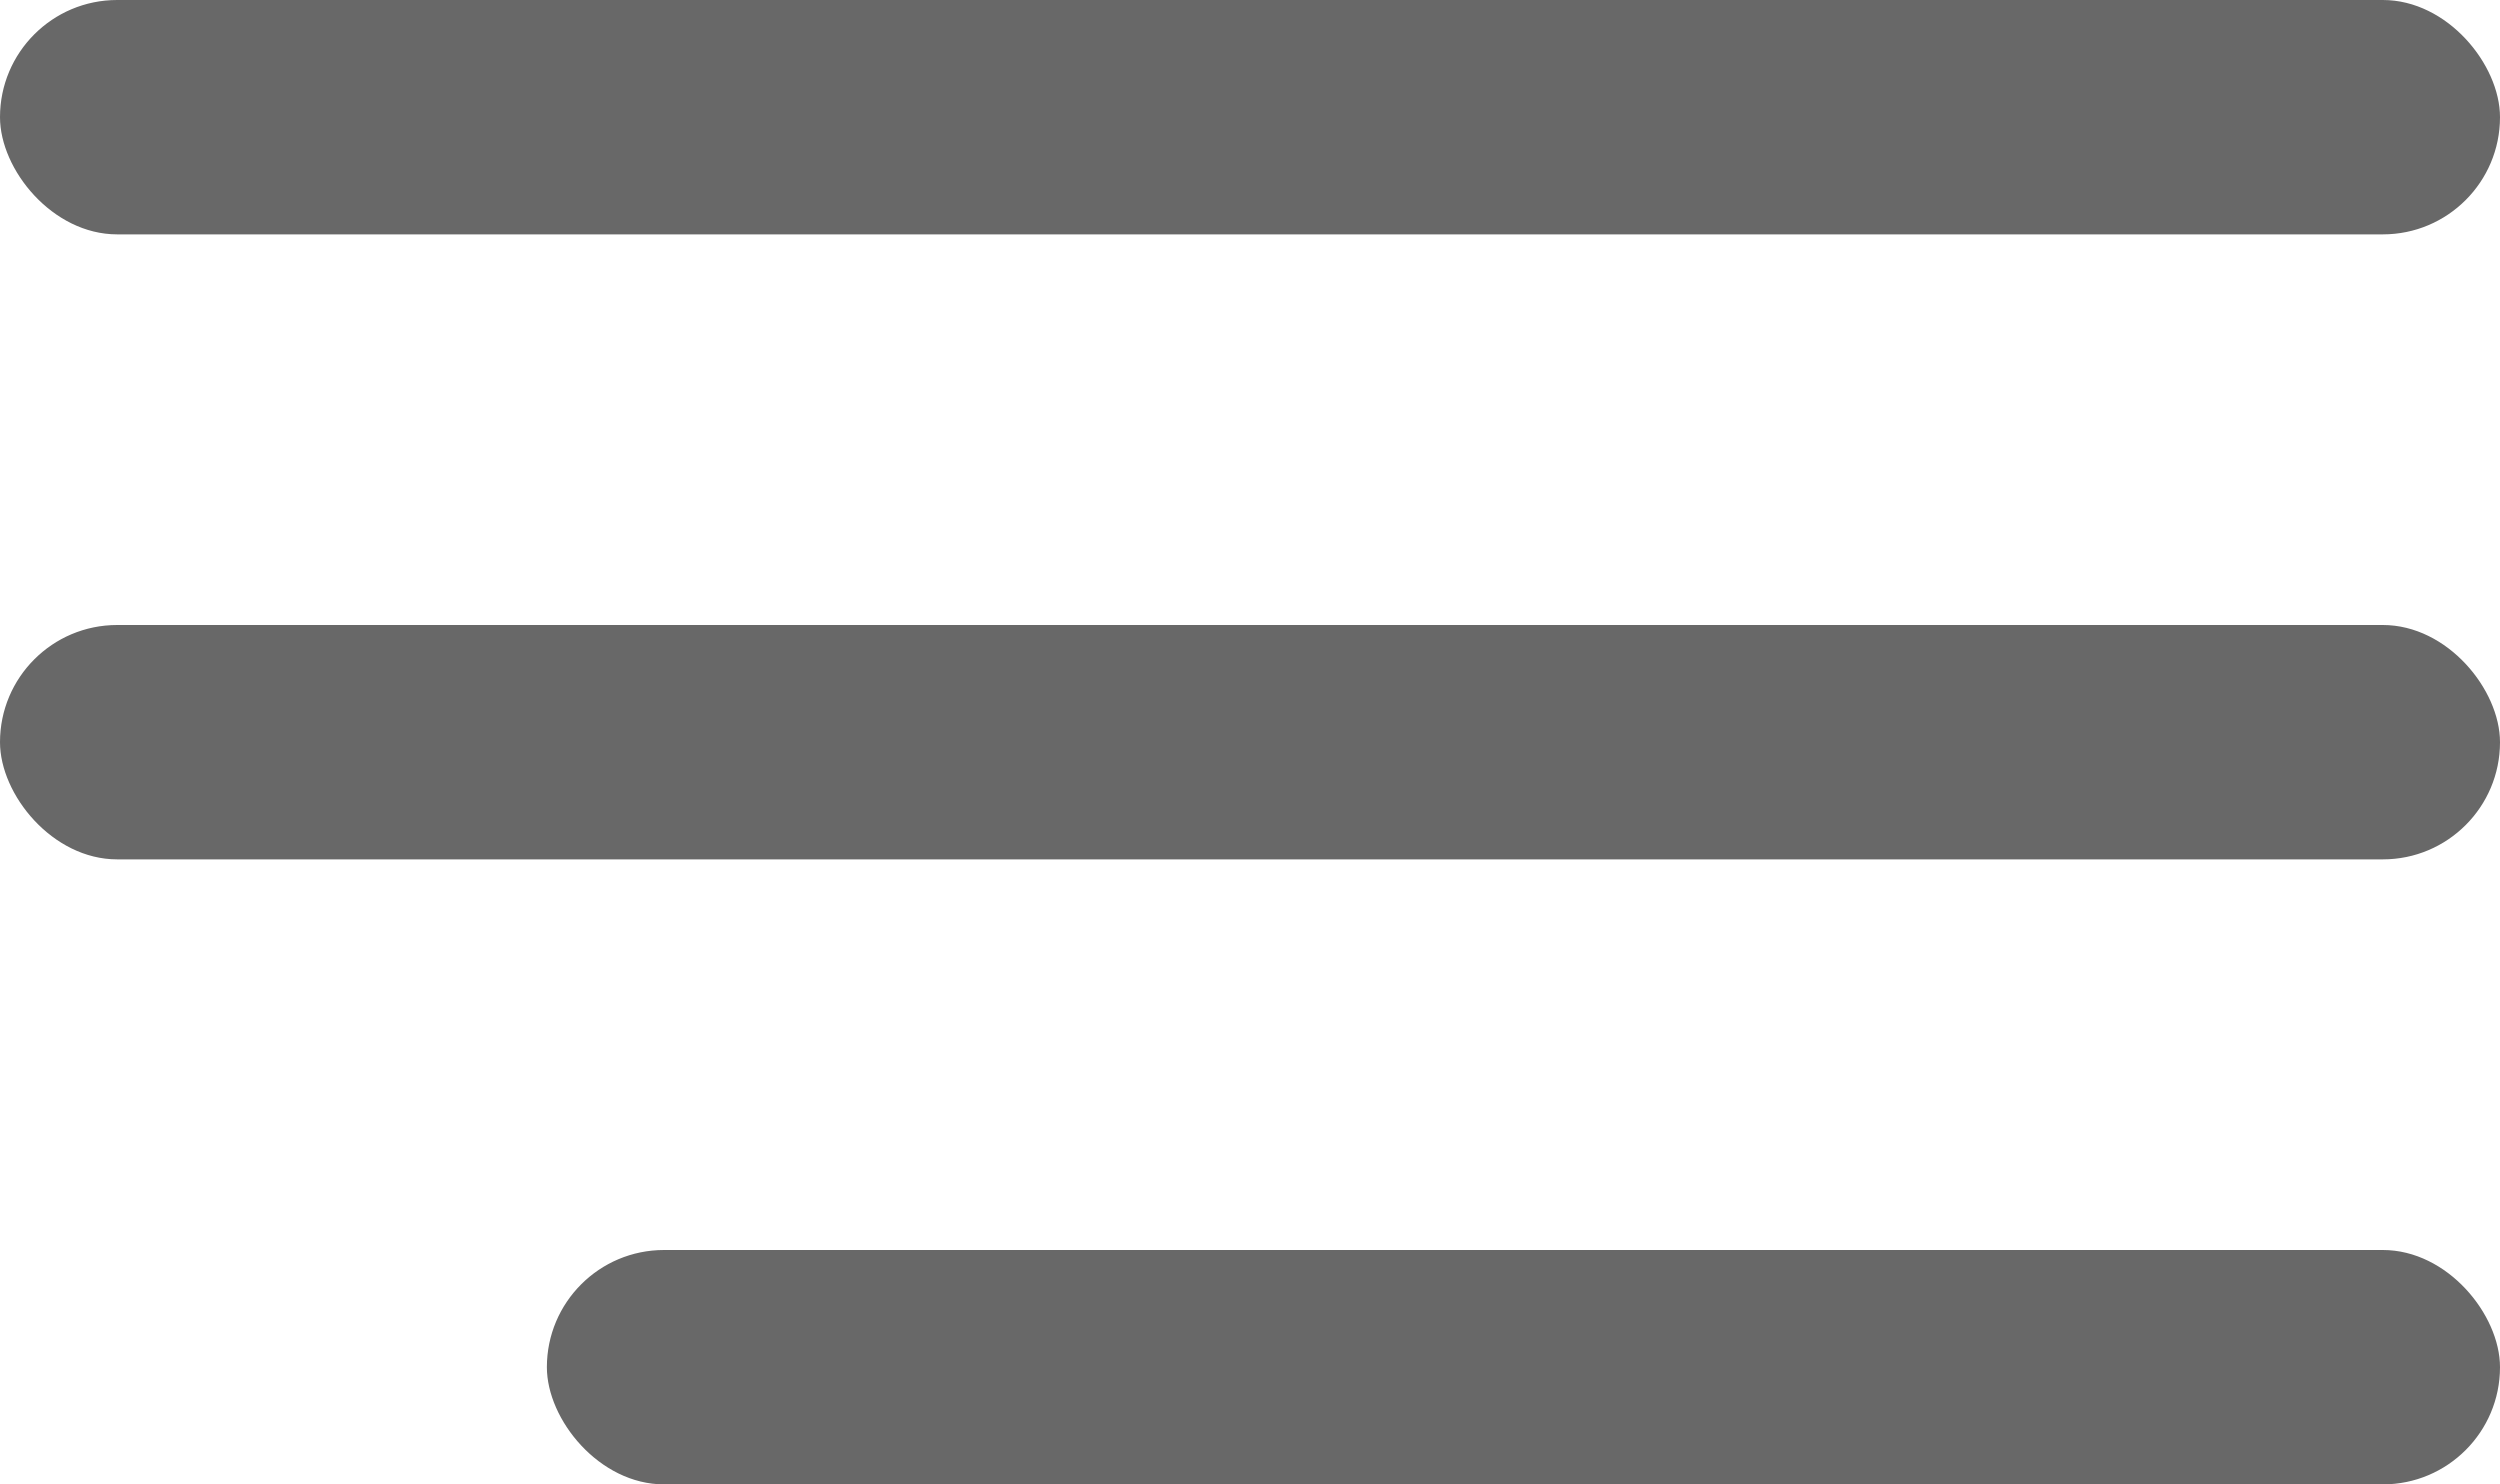
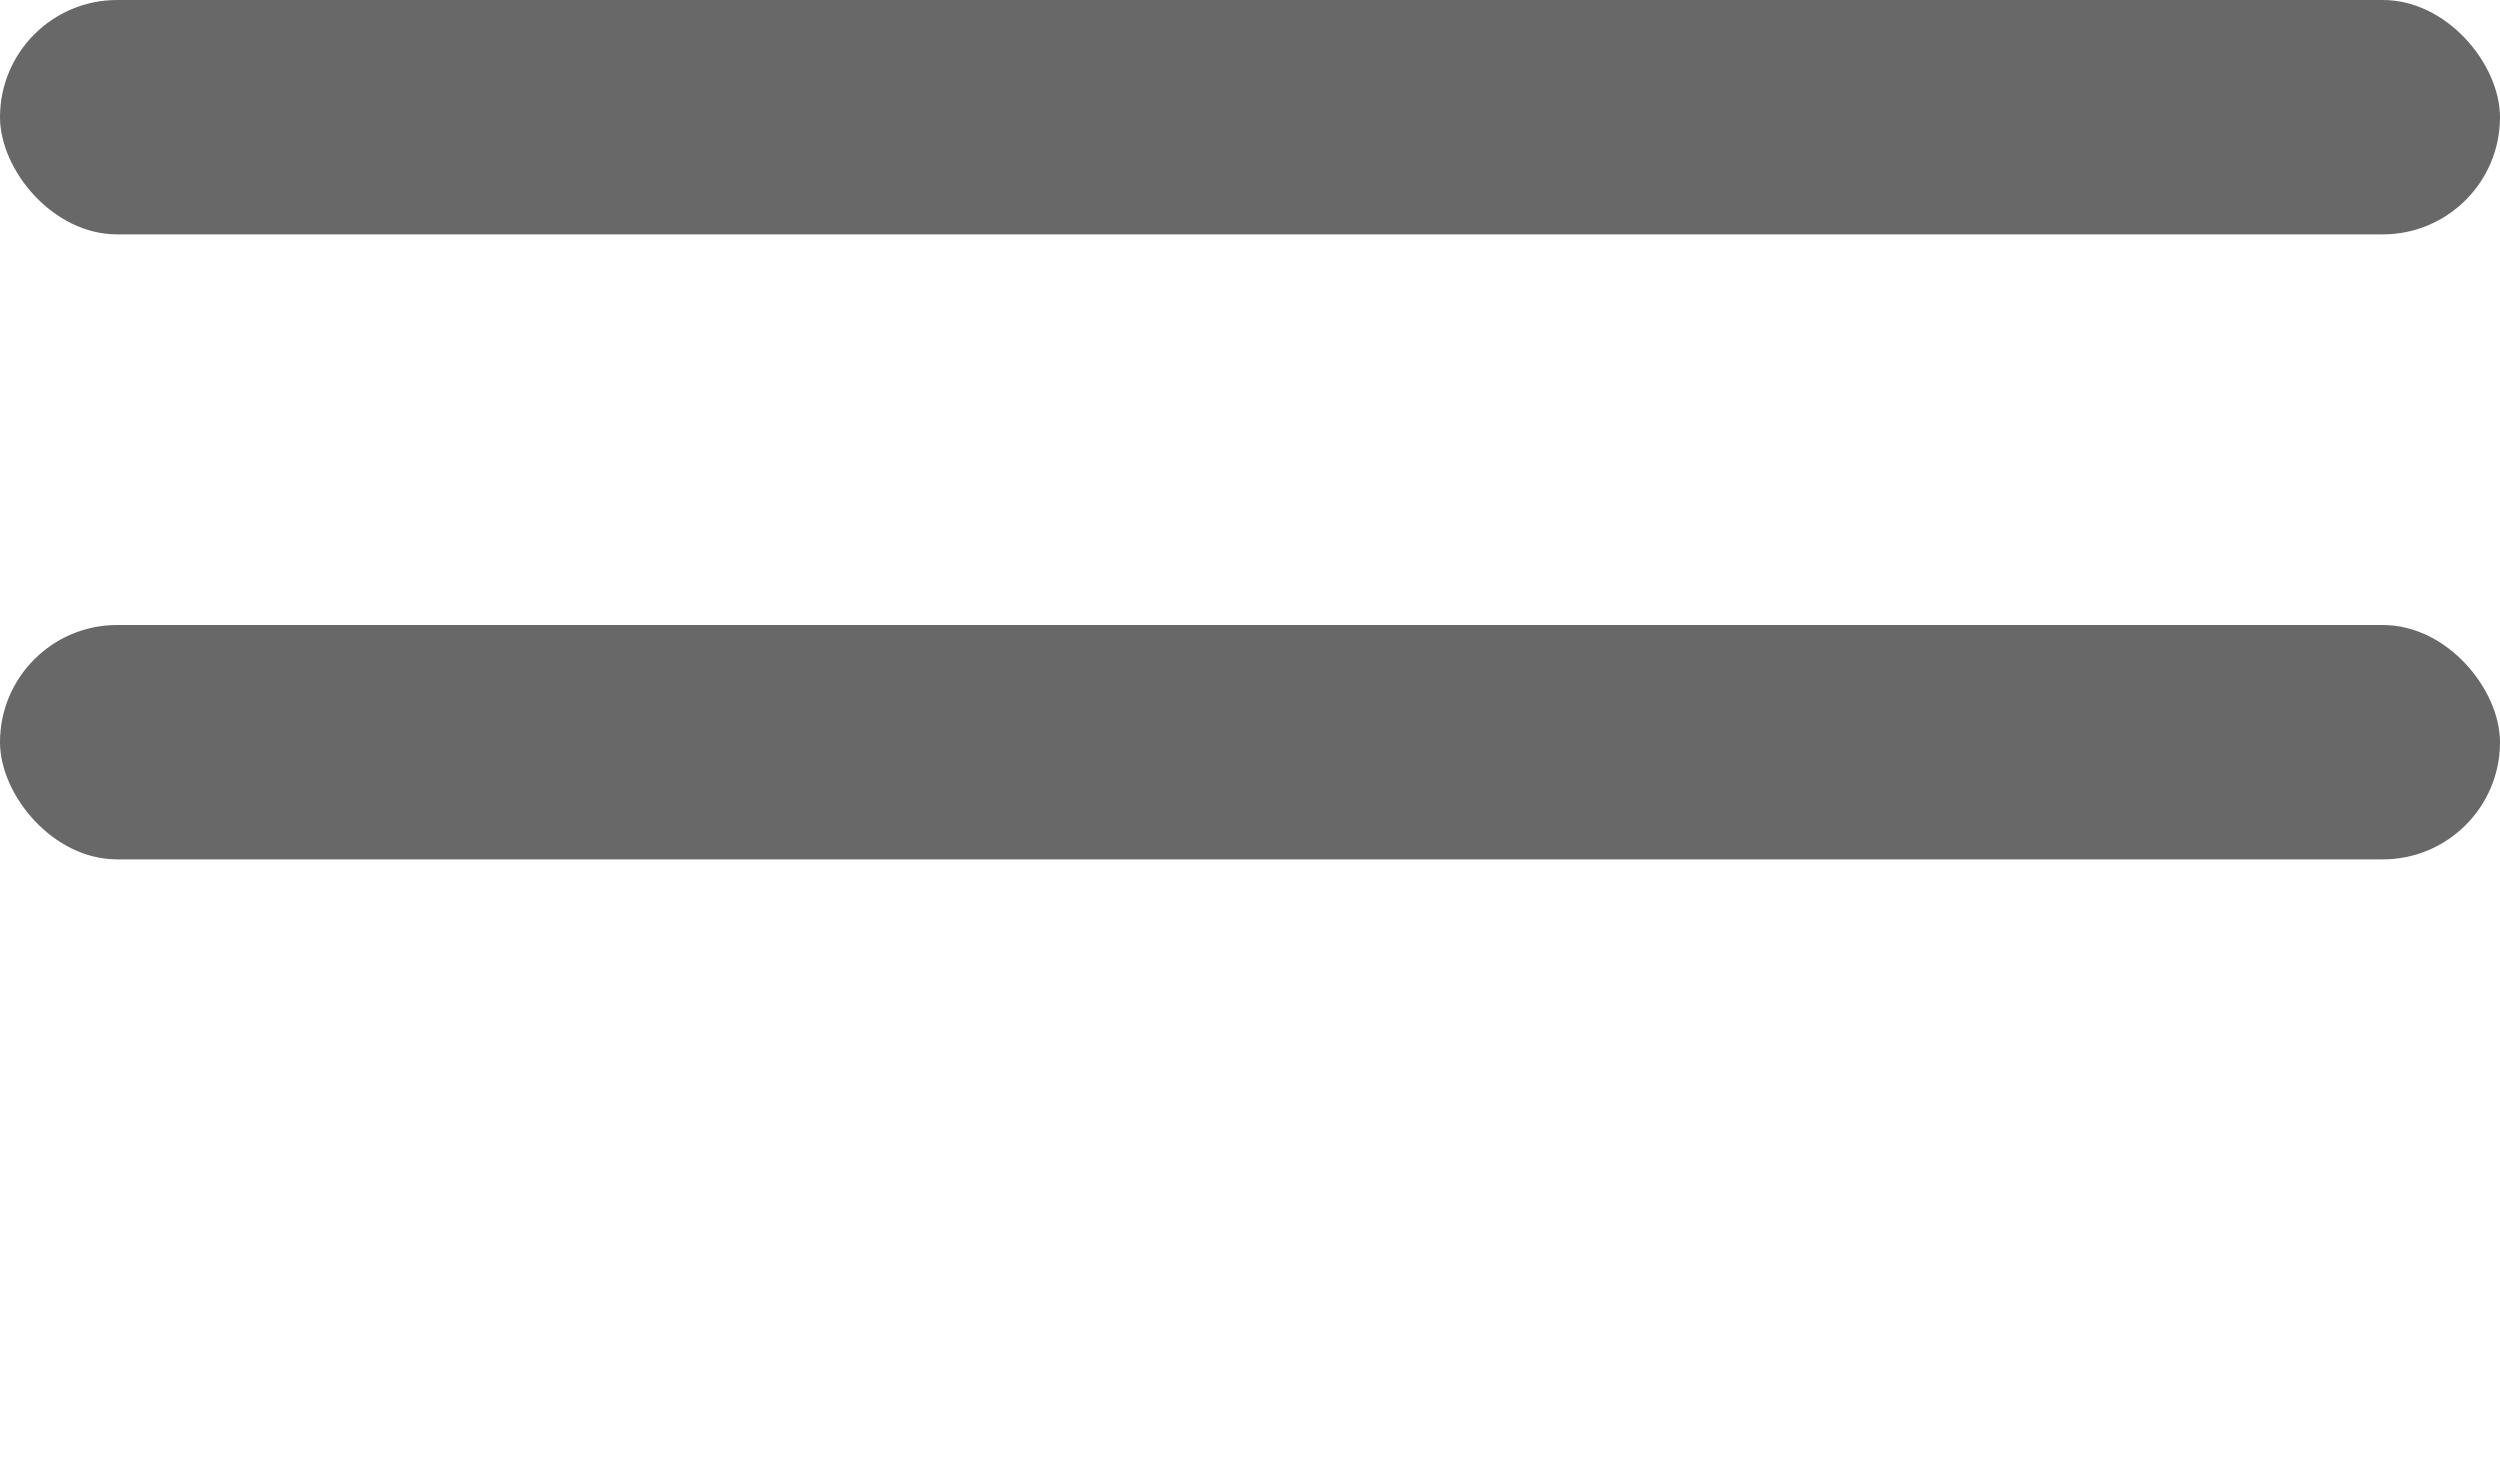
<svg xmlns="http://www.w3.org/2000/svg" width="32" height="19" viewBox="0 0 32 19" fill="none">
  <rect width="32" height="3" rx="1.5" fill="#686868" />
  <rect y="8" width="32" height="3" rx="1.5" fill="#686868" />
-   <rect x="7" y="16" width="25" height="3" rx="1.5" fill="#686868" />
</svg>